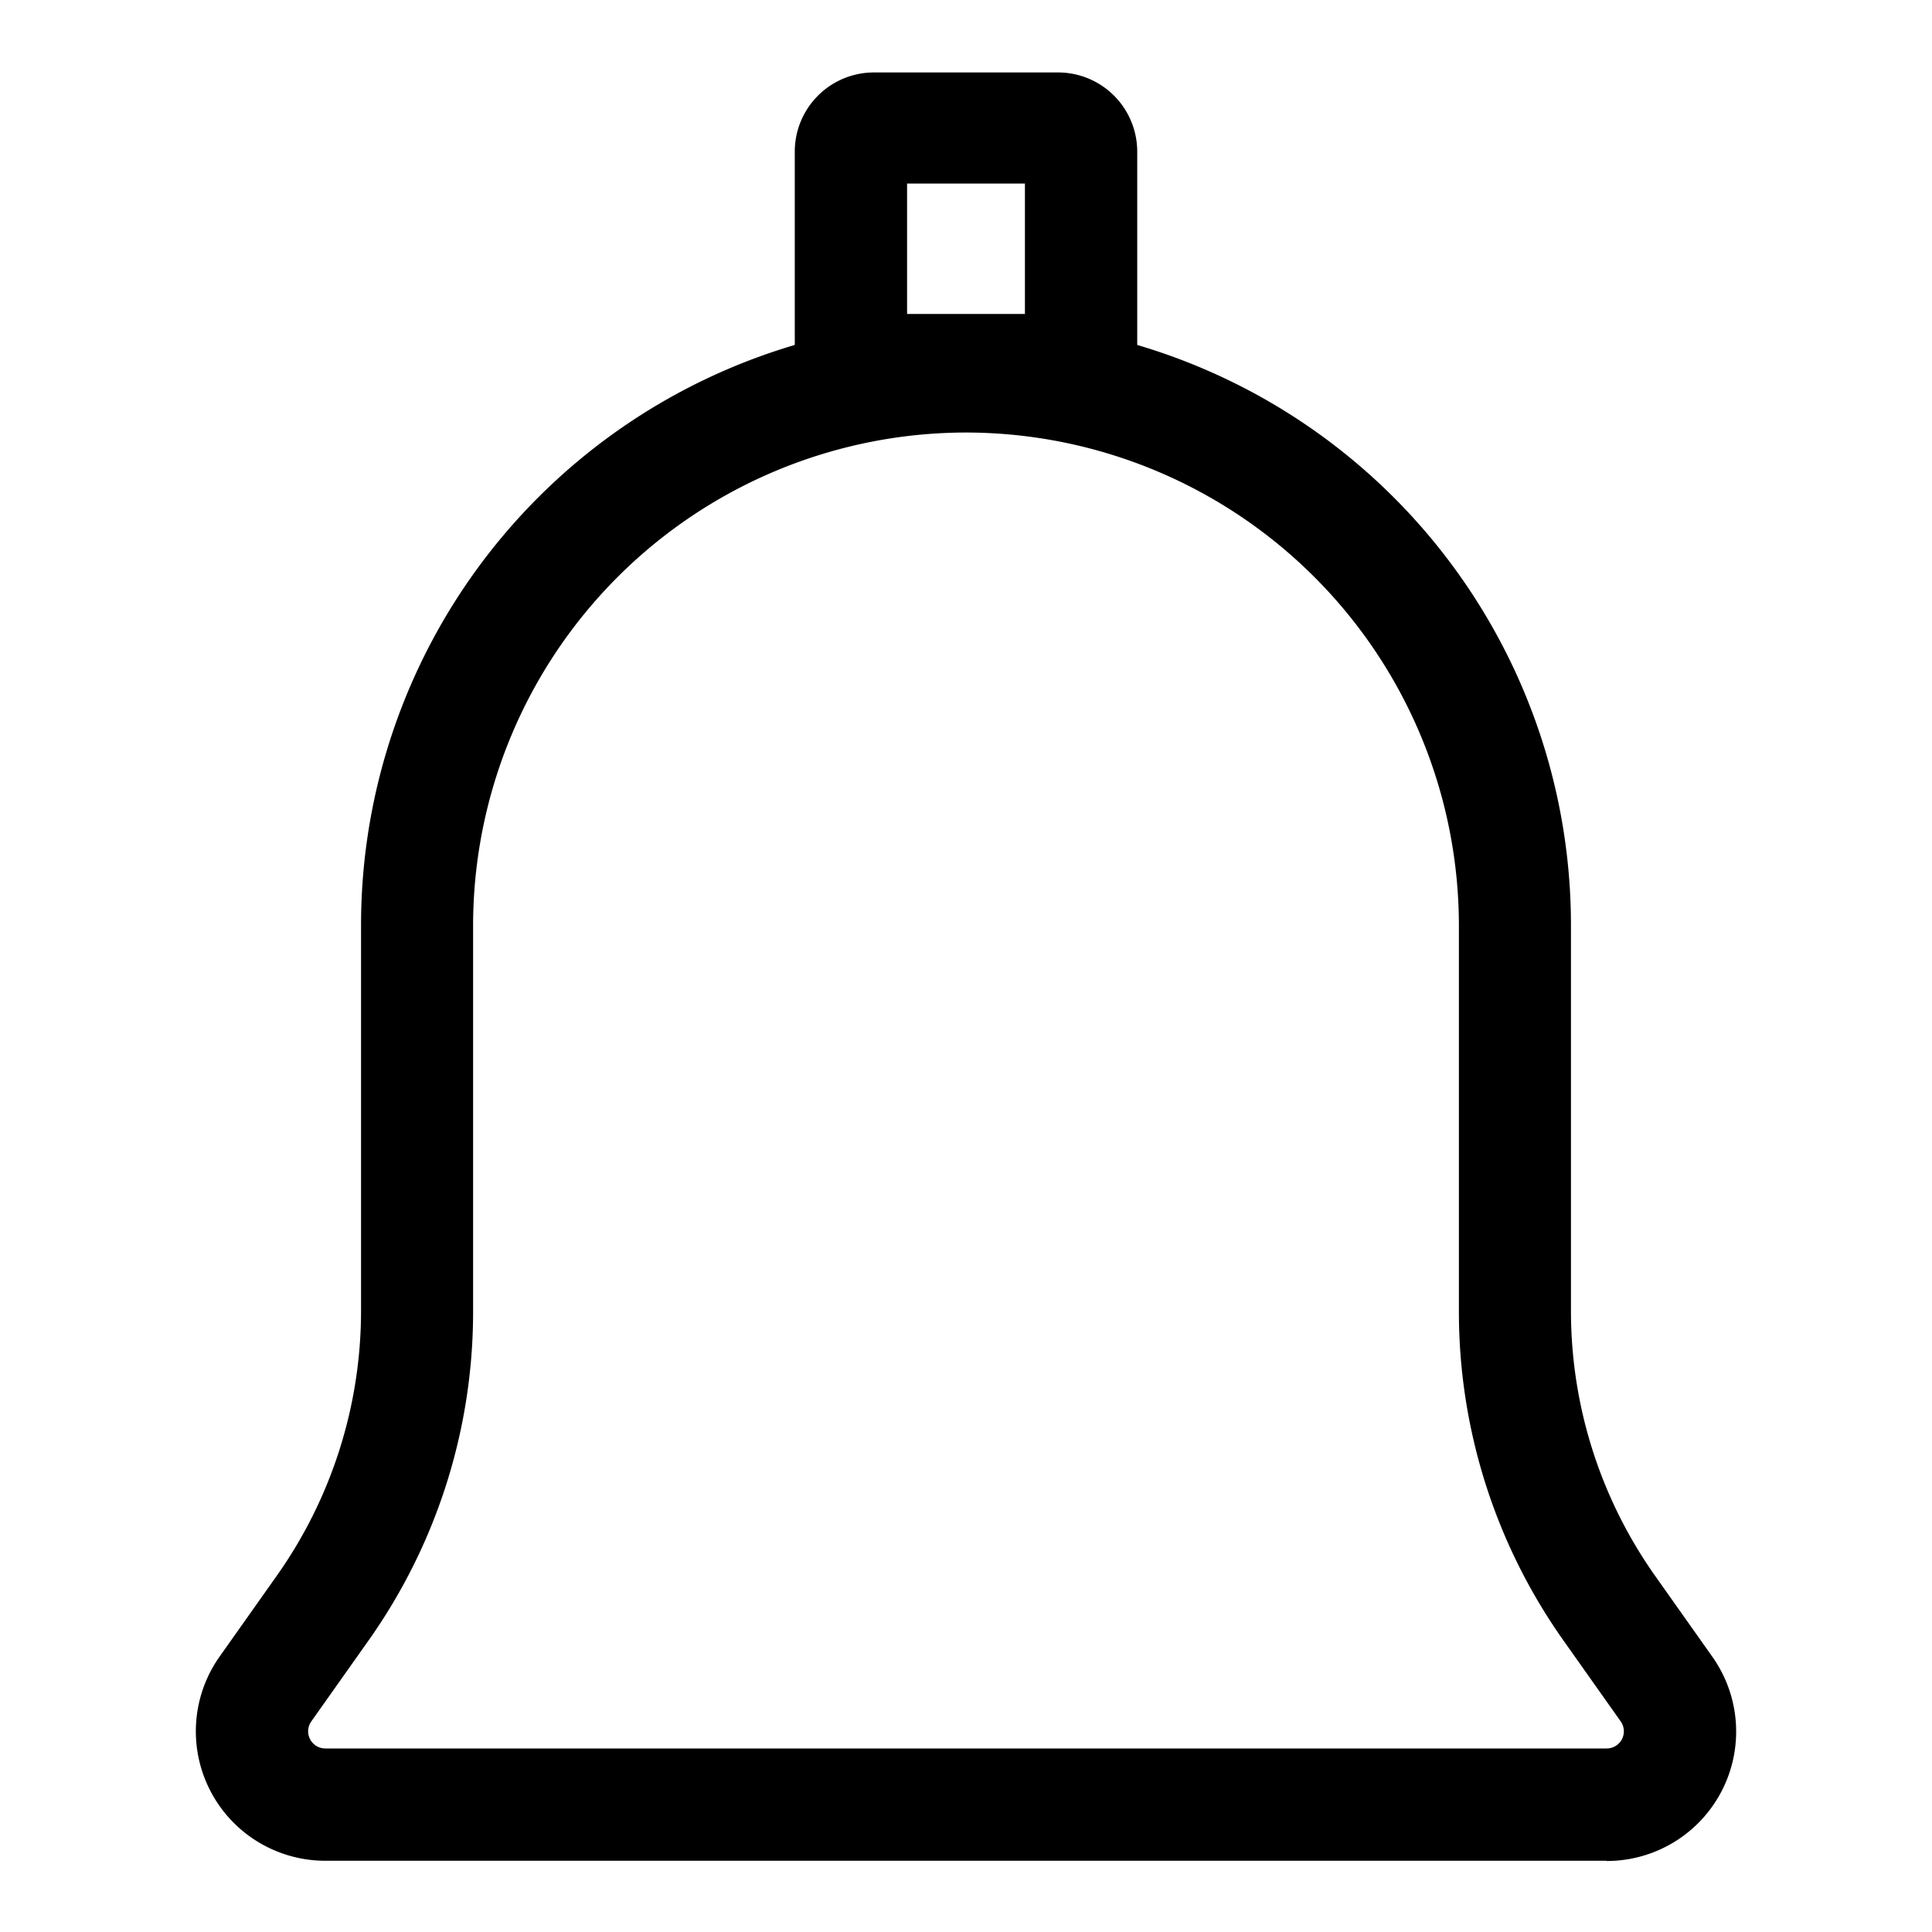
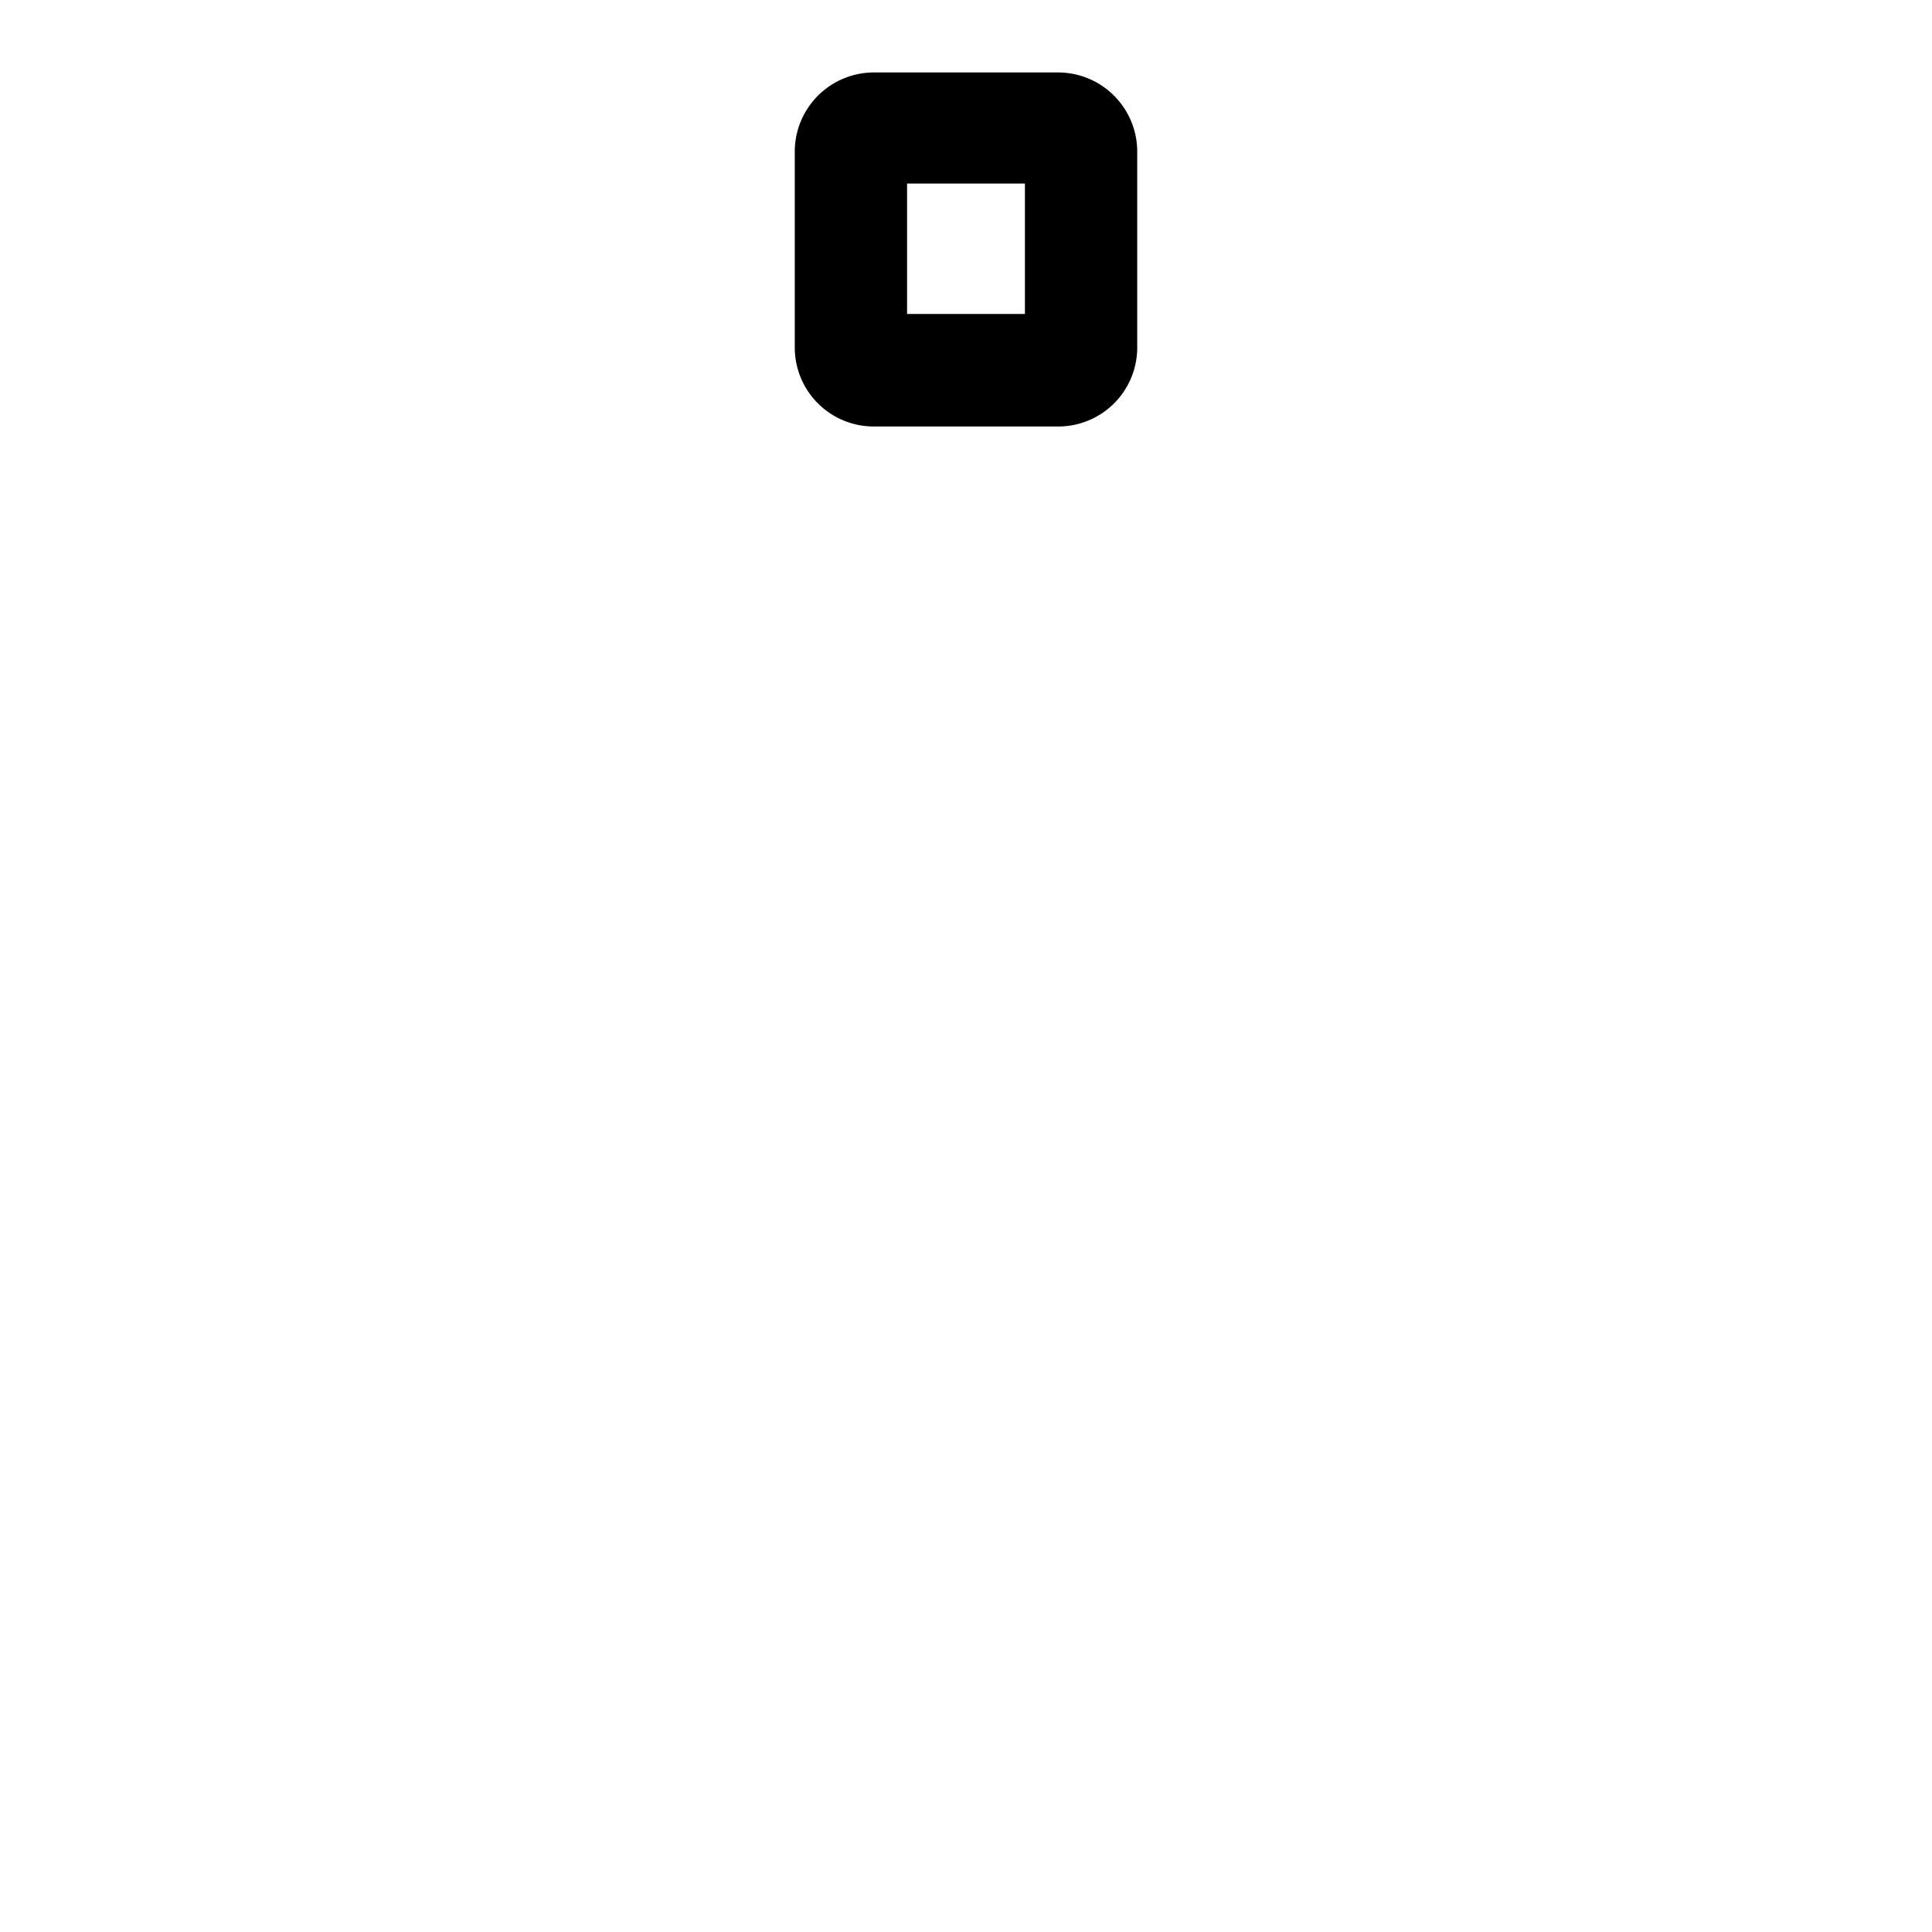
<svg xmlns="http://www.w3.org/2000/svg" id="Layer_1" data-name="Layer 1" viewBox="0 0 80 80">
-   <path d="M66.53,77.05H13.47A5.36,5.36,0,0,1,9.09,68.6l2.37-3.35a19,19,0,0,0,3.49-11V38.31a25,25,0,1,1,50.1,0V54.26a19,19,0,0,0,3.49,11h0l2.37,3.35a5.36,5.36,0,0,1-4.38,8.45ZM40,17.91a20.43,20.43,0,0,0-20.41,20.4V54.26a23.56,23.56,0,0,1-4.33,13.67l-2.37,3.35a.71.71,0,0,0,.58,1.12H66.53a.71.71,0,0,0,.58-1.12l-2.37-3.35a23.56,23.56,0,0,1-4.33-13.67V38.31A20.43,20.43,0,0,0,40,17.91Z" />
  <path d="M43.81,17.66H36.19a3.27,3.27,0,0,1-3.28-3.27V6.23A3.28,3.28,0,0,1,36.19,3h7.62a3.28,3.28,0,0,1,3.28,3.28v8.16A3.27,3.27,0,0,1,43.81,17.66ZM37.56,13h4.88V7.6H37.56Z" />
</svg>